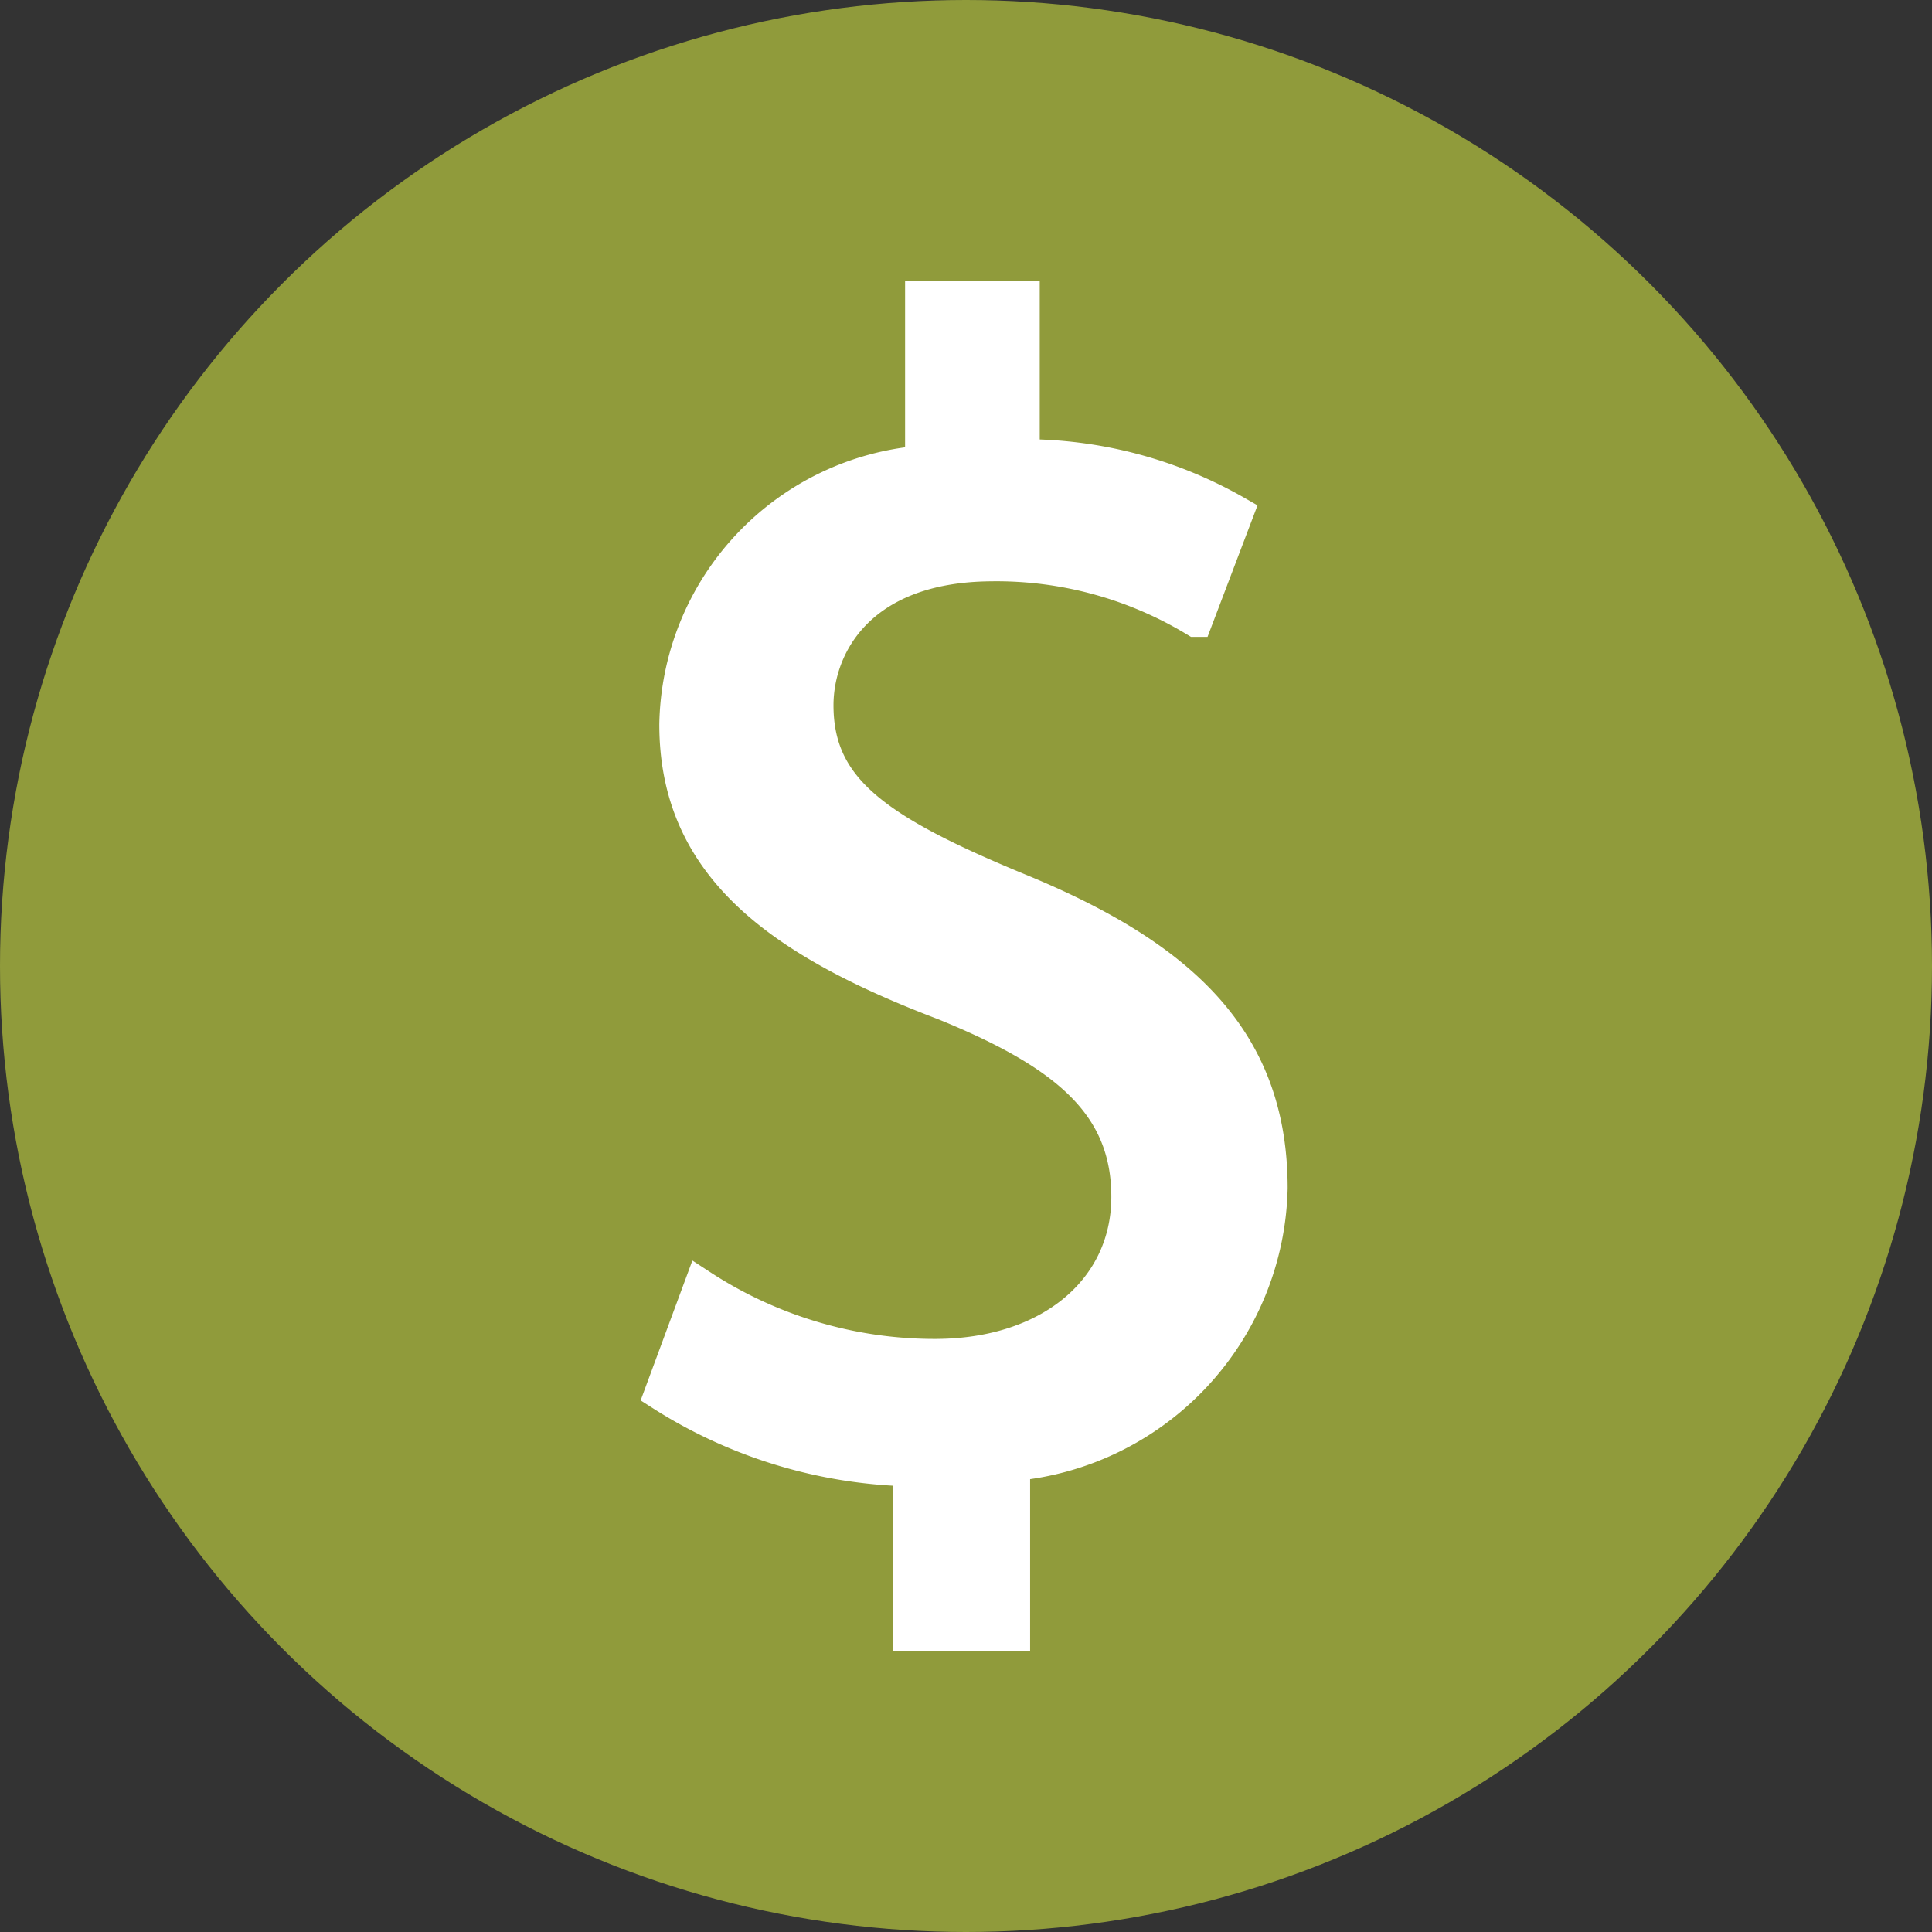
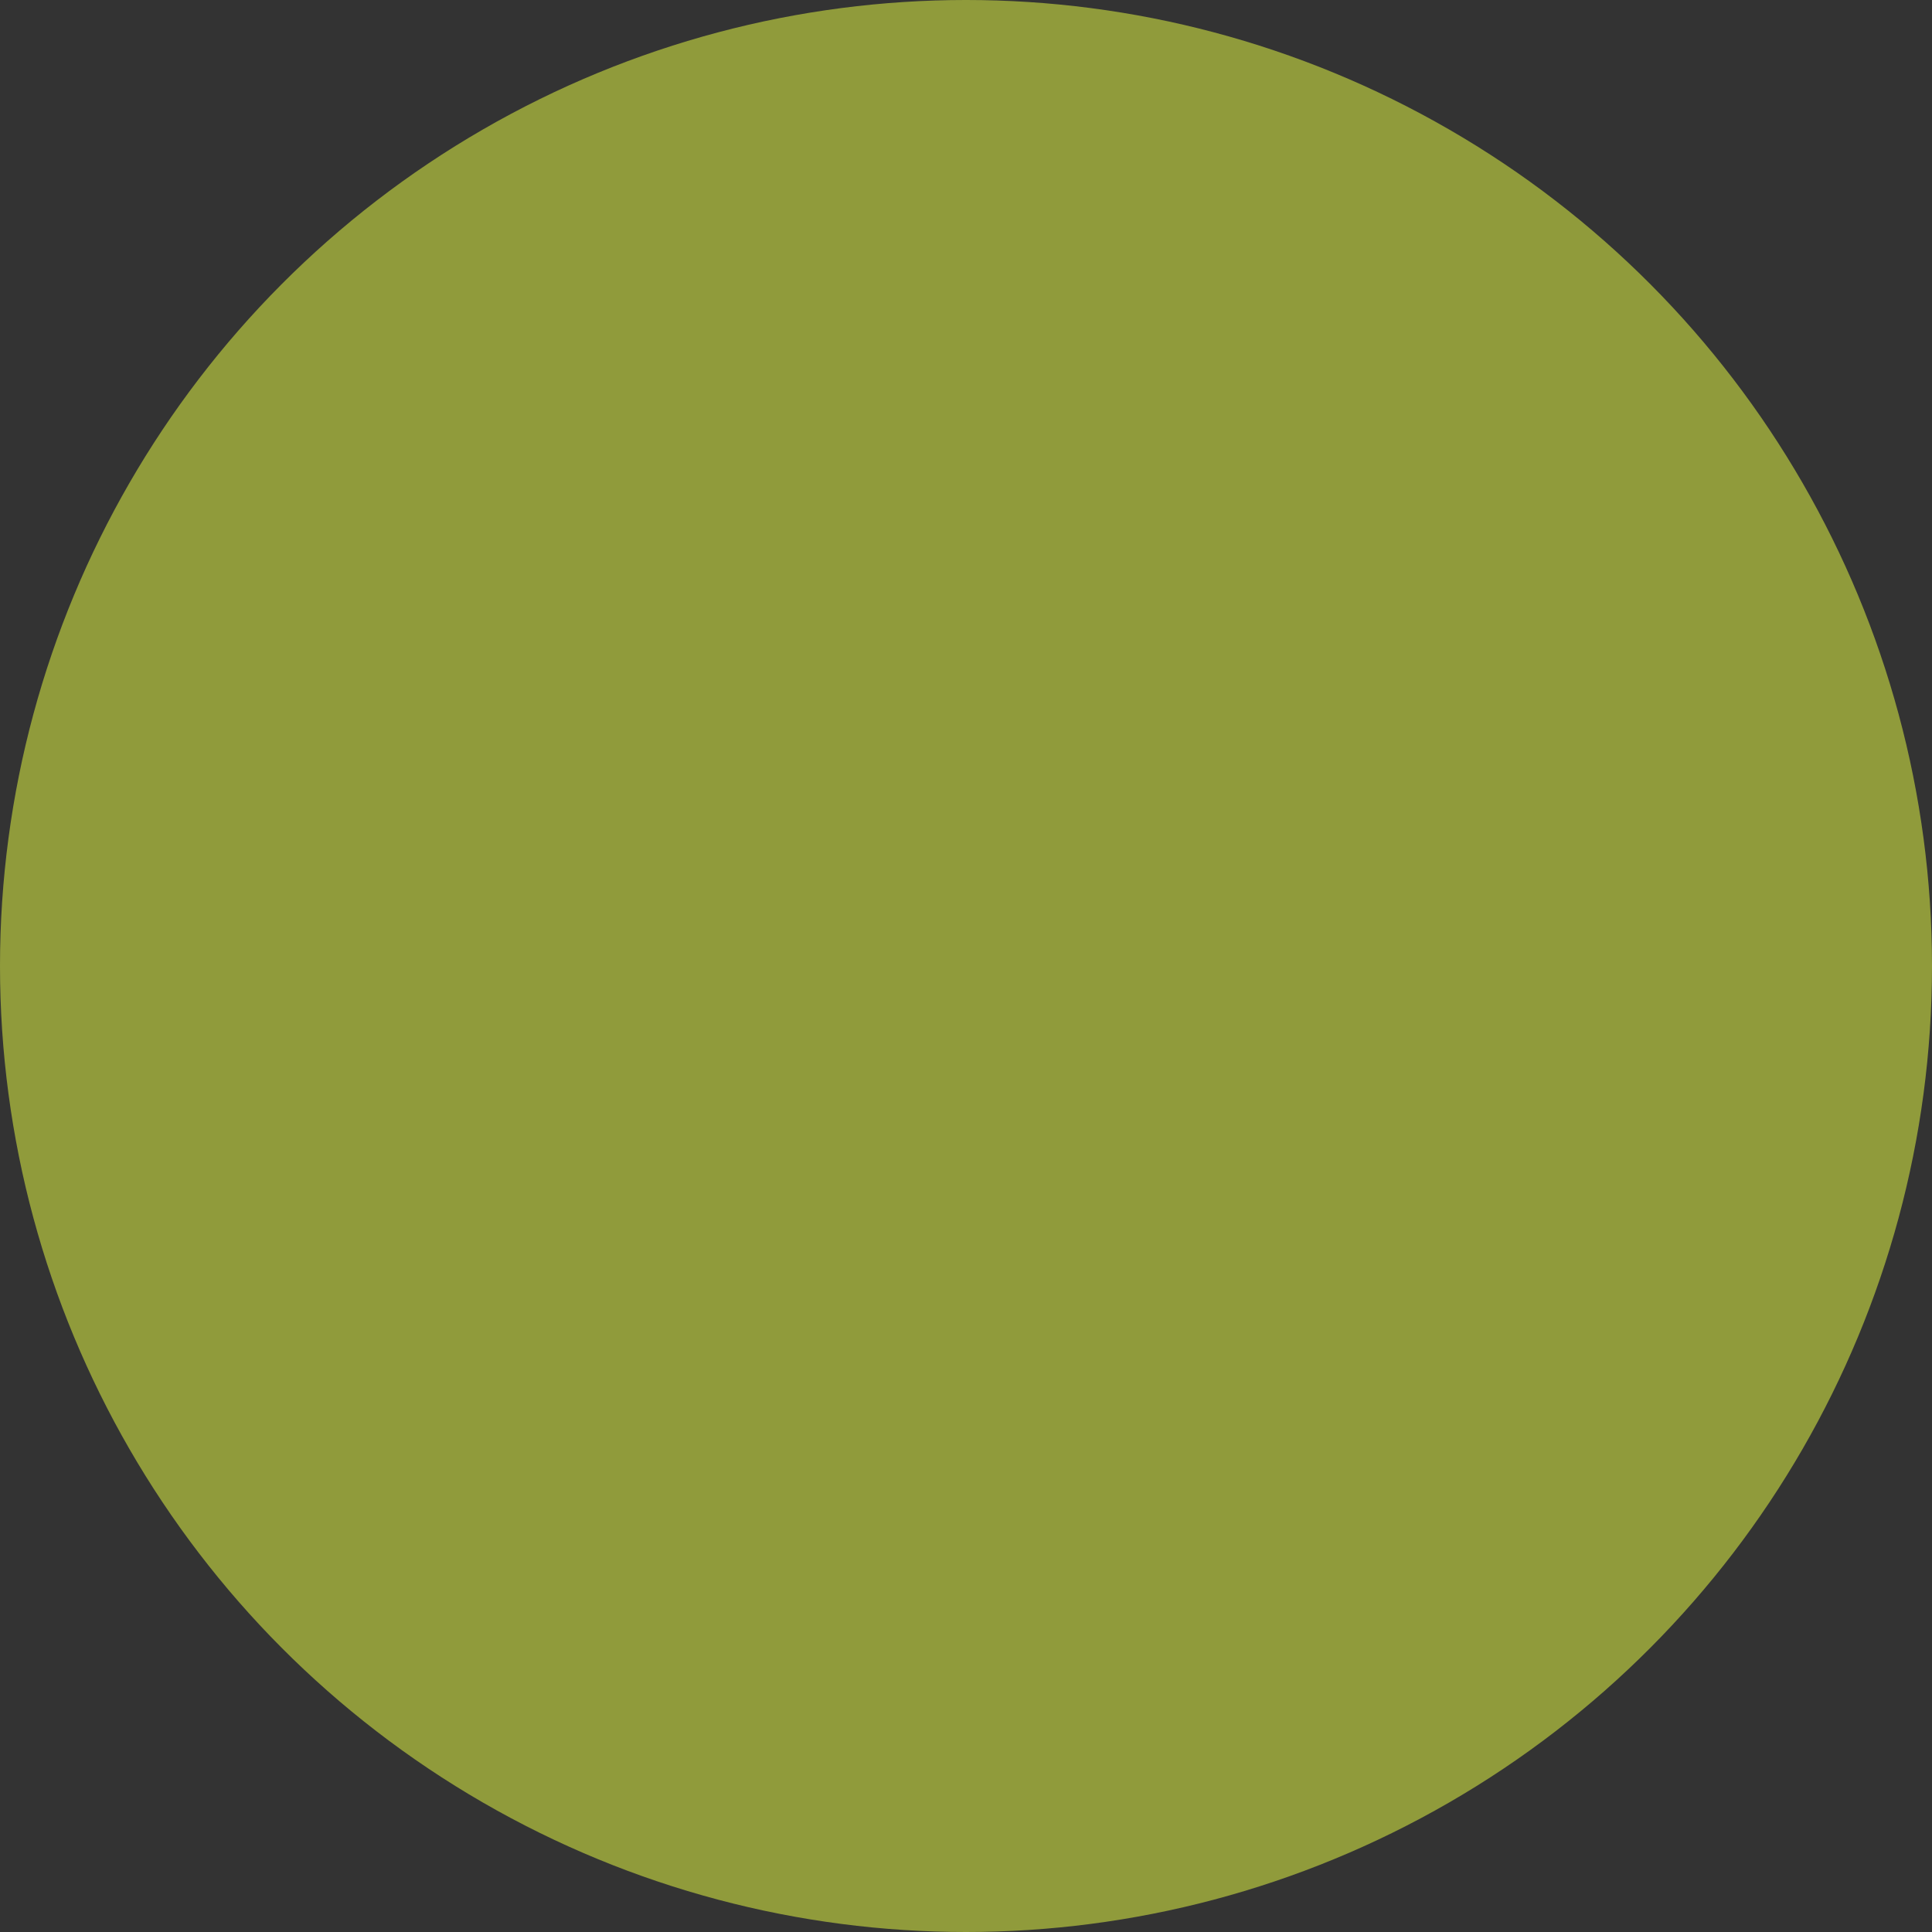
<svg xmlns="http://www.w3.org/2000/svg" id="Layer_1" data-name="Layer 1" viewBox="0 0 18.08 18.08">
  <rect x="0" y="0" width="18.08" height="18.08" fill="#333333" stroke="none" />
  <defs>
    <style>.cls-1{fill:#909B3B;}.cls-2{fill:#fff;stroke:#fff;stroke-miterlimit:10;stroke-width:0.32px;}</style>
  </defs>
  <title>savings</title>
  <circle class="cls-1" cx="9.04" cy="9.04" r="9.04" />
-   <path class="cls-2" d="M9.48,16.25V14.71A4.51,4.51,0,0,1,7.15,14l.37-1a4,4,0,0,0,2.19.65c1.08,0,1.81-.62,1.81-1.49s-.59-1.35-1.72-1.81C8.25,9.76,7.29,9.06,7.29,7.74a2.5,2.5,0,0,1,2.3-2.45V3.75h.94V5.23a4,4,0,0,1,2,.53l-.38,1a3.6,3.6,0,0,0-1.92-.52C9,6.25,8.6,7,8.6,7.56c0,.79.56,1.18,1.89,1.73,1.56.64,2.36,1.43,2.36,2.79a2.65,2.65,0,0,1-2.41,2.58v1.59Z" transform="translate(-0.96 -0.96)" />
</svg>